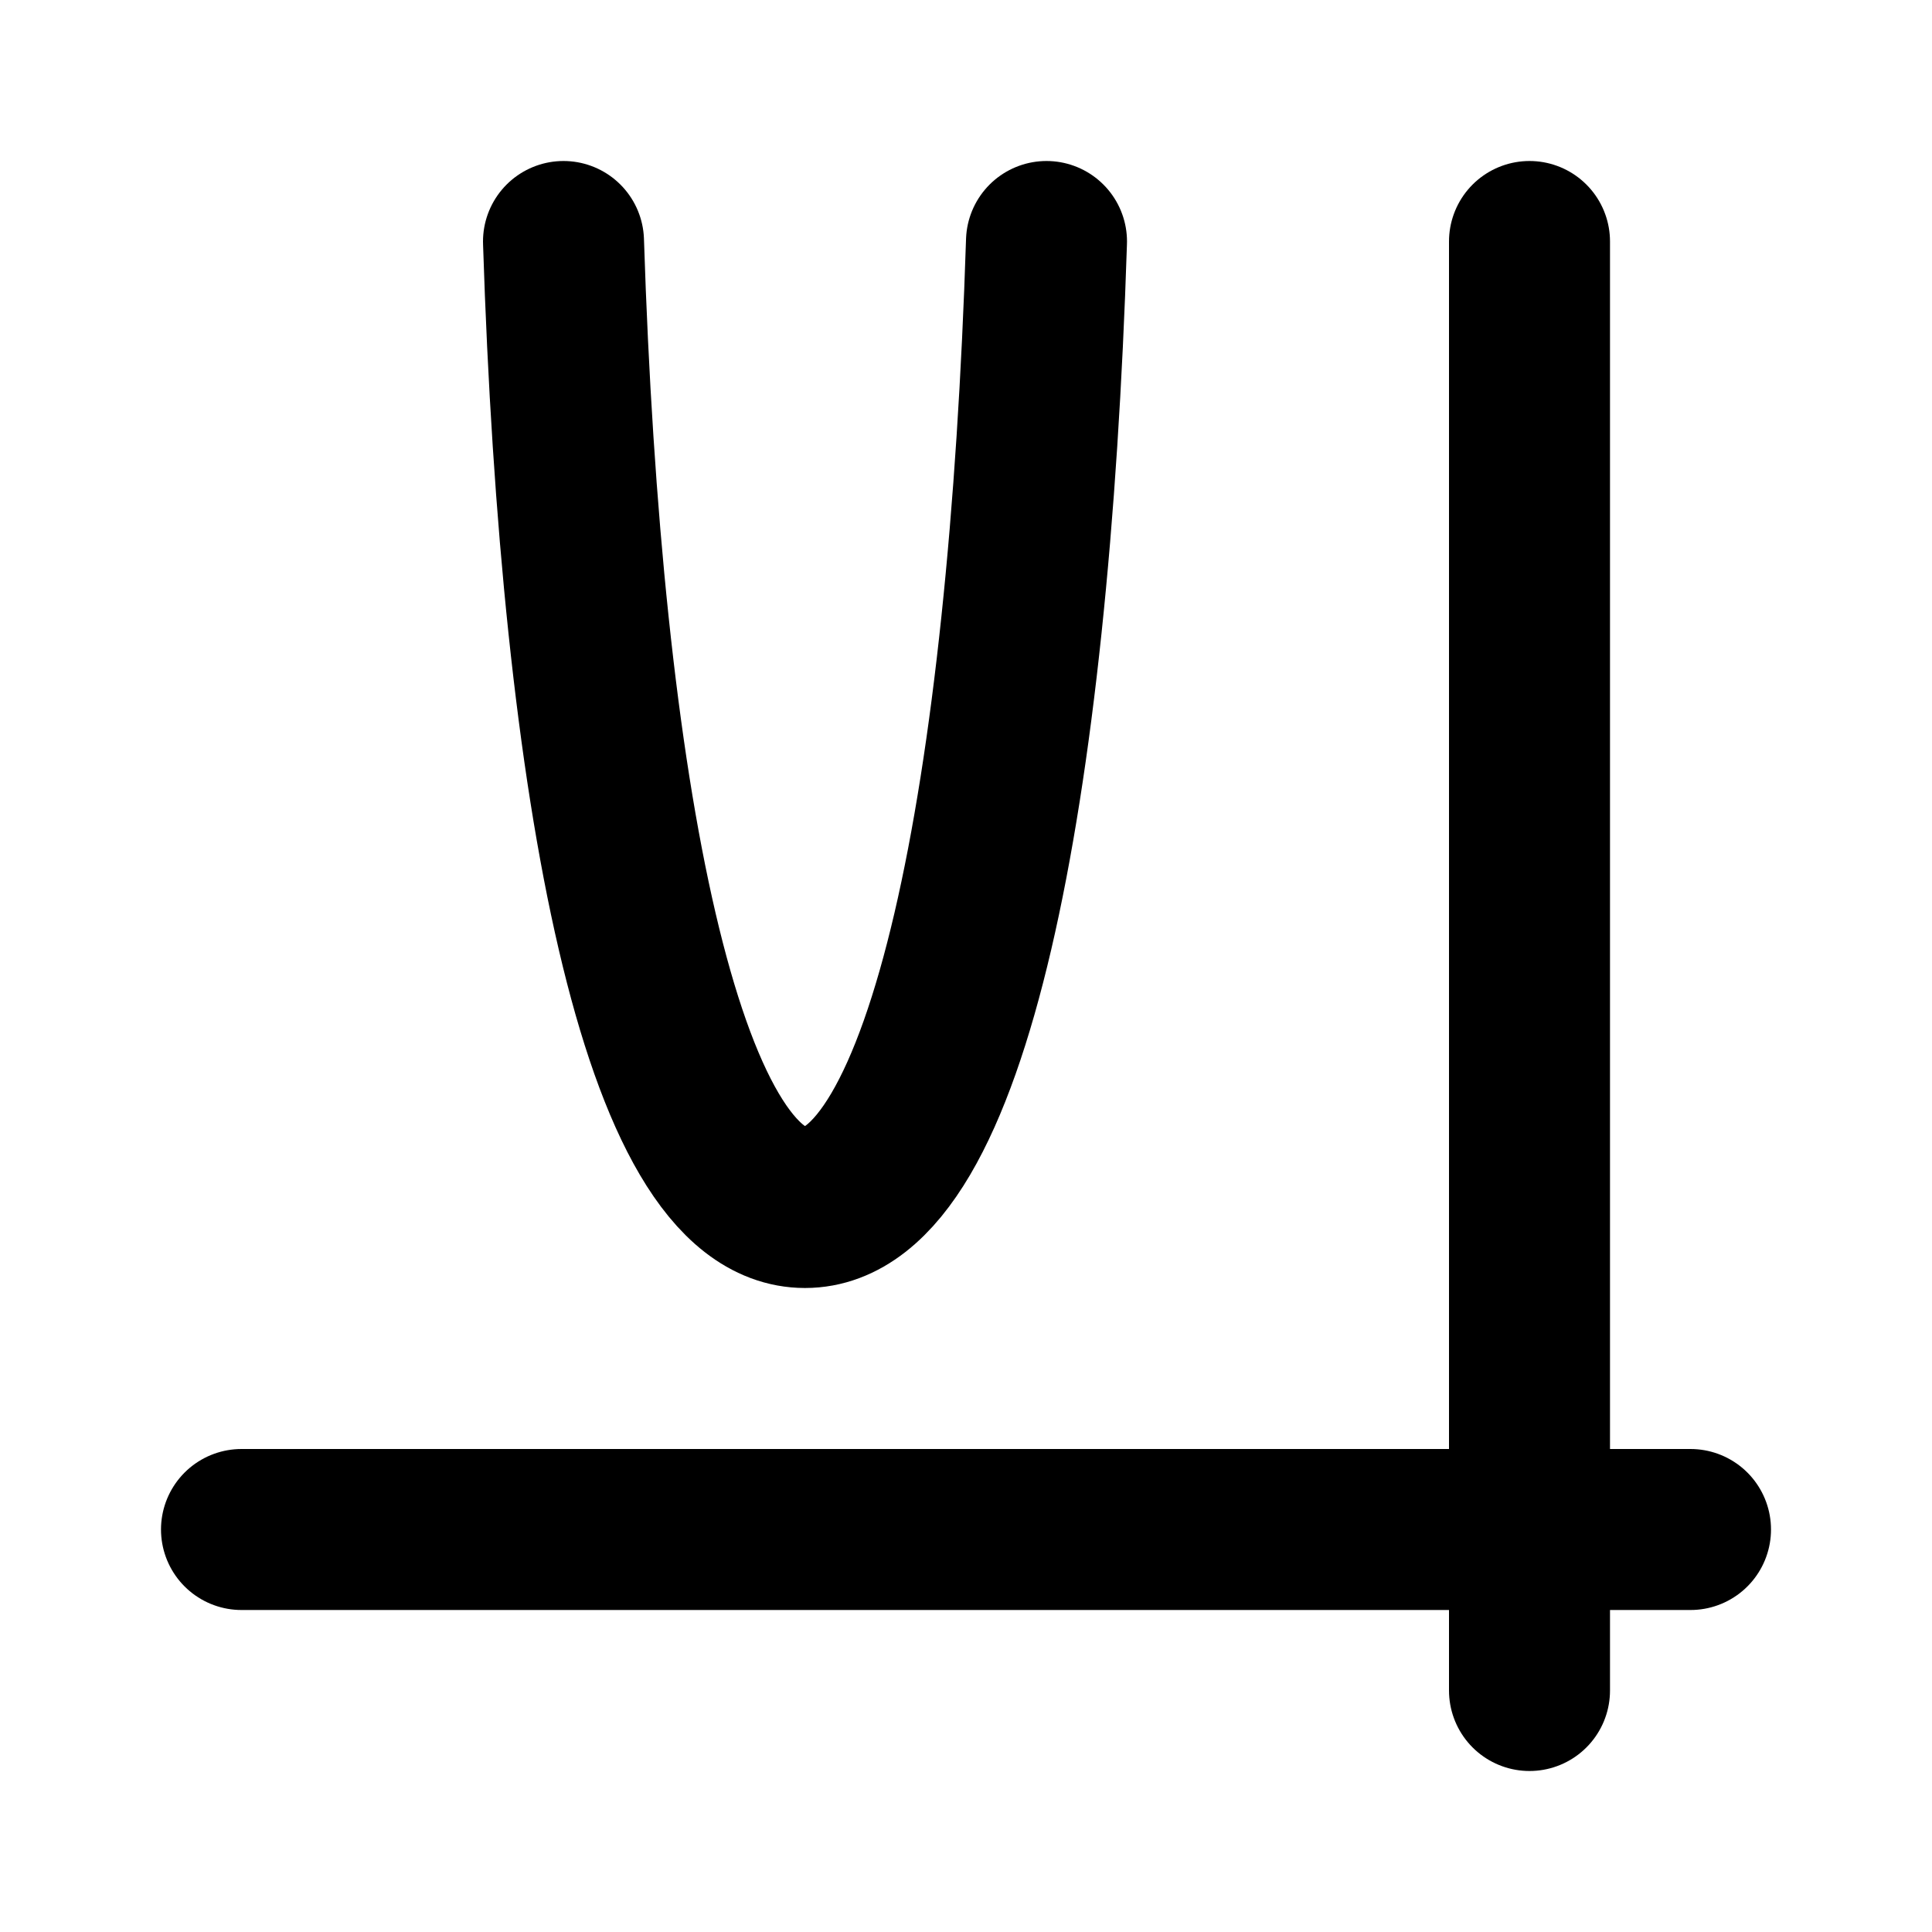
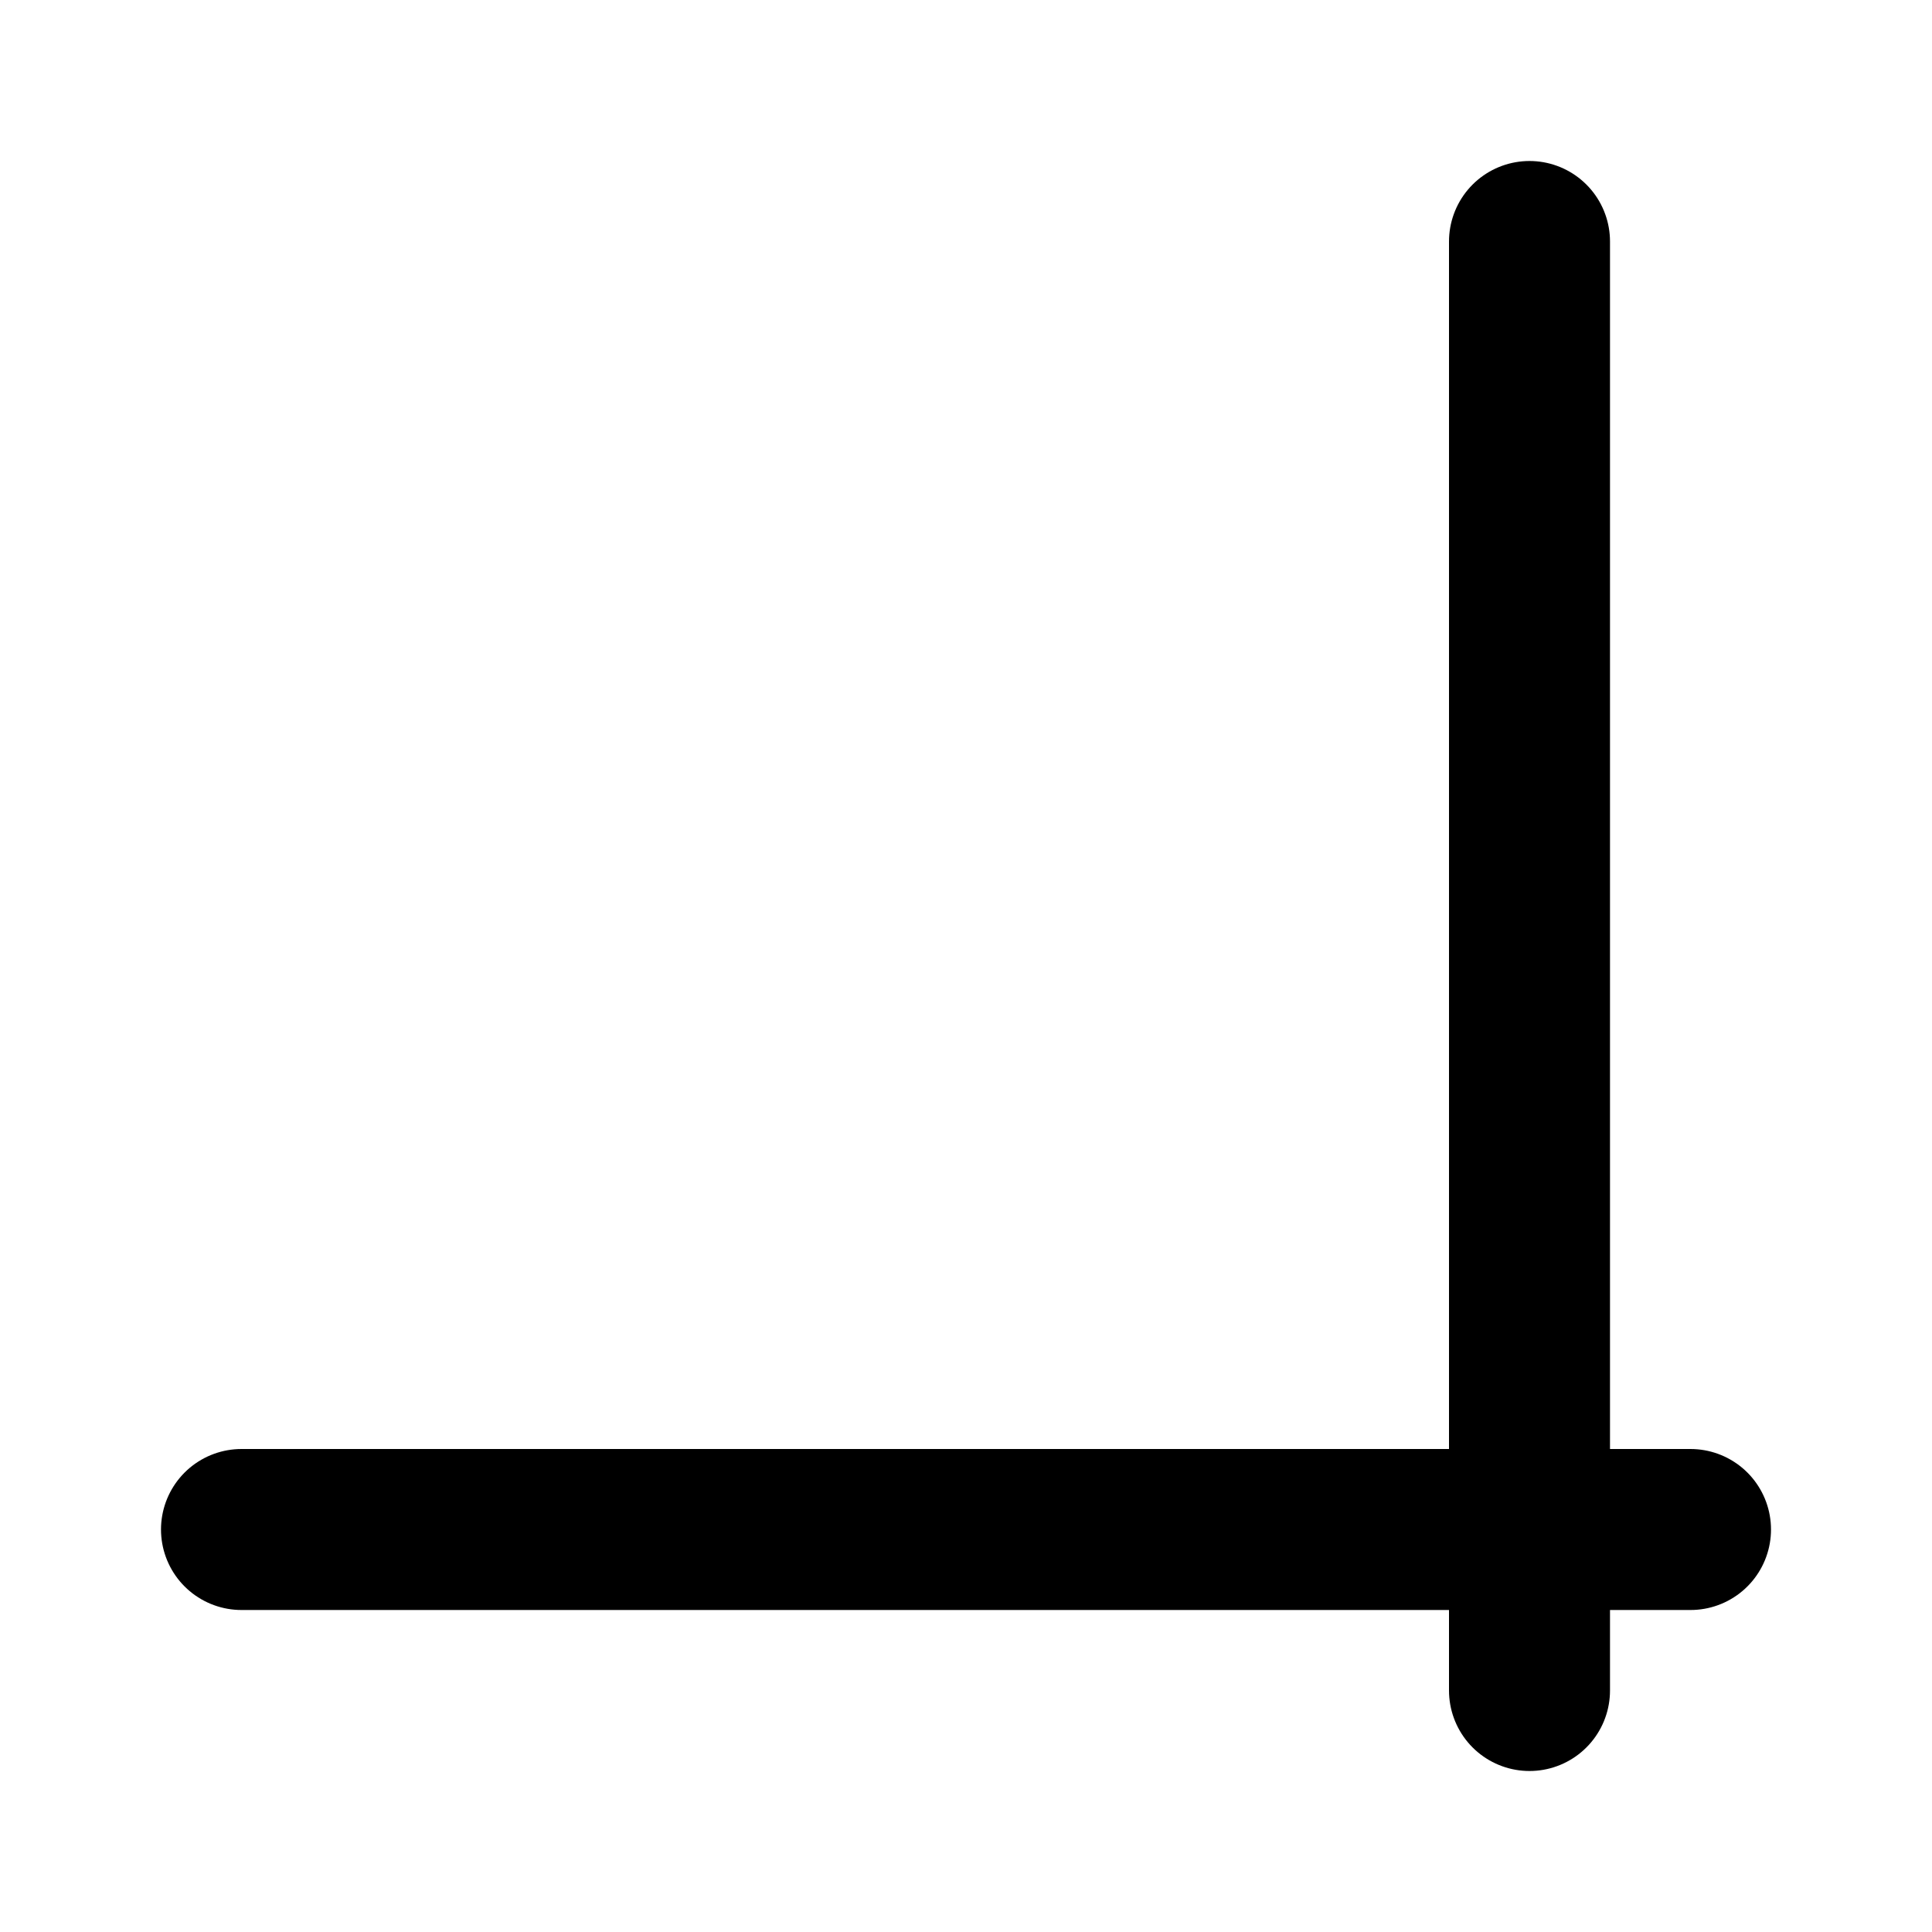
<svg xmlns="http://www.w3.org/2000/svg" fill="#000000" width="800px" height="800px" viewBox="0 0 24 24" id="parabolic-function-2" data-name="Flat Line" class="icon flat-line">
-   <path id="primary" d="M7,3c.22,6.85,1.22,12,3,12s2.78-5.15,3-12" style="fill: none; stroke: rgb(0, 0, 0); stroke-linecap: round; stroke-linejoin: round; stroke-width: 2;" />
  <path id="primary-2" data-name="primary" d="M19,21V3m2,16H3" style="fill: none; stroke: rgb(0, 0, 0); stroke-linecap: round; stroke-linejoin: round; stroke-width: 2;" />
</svg>